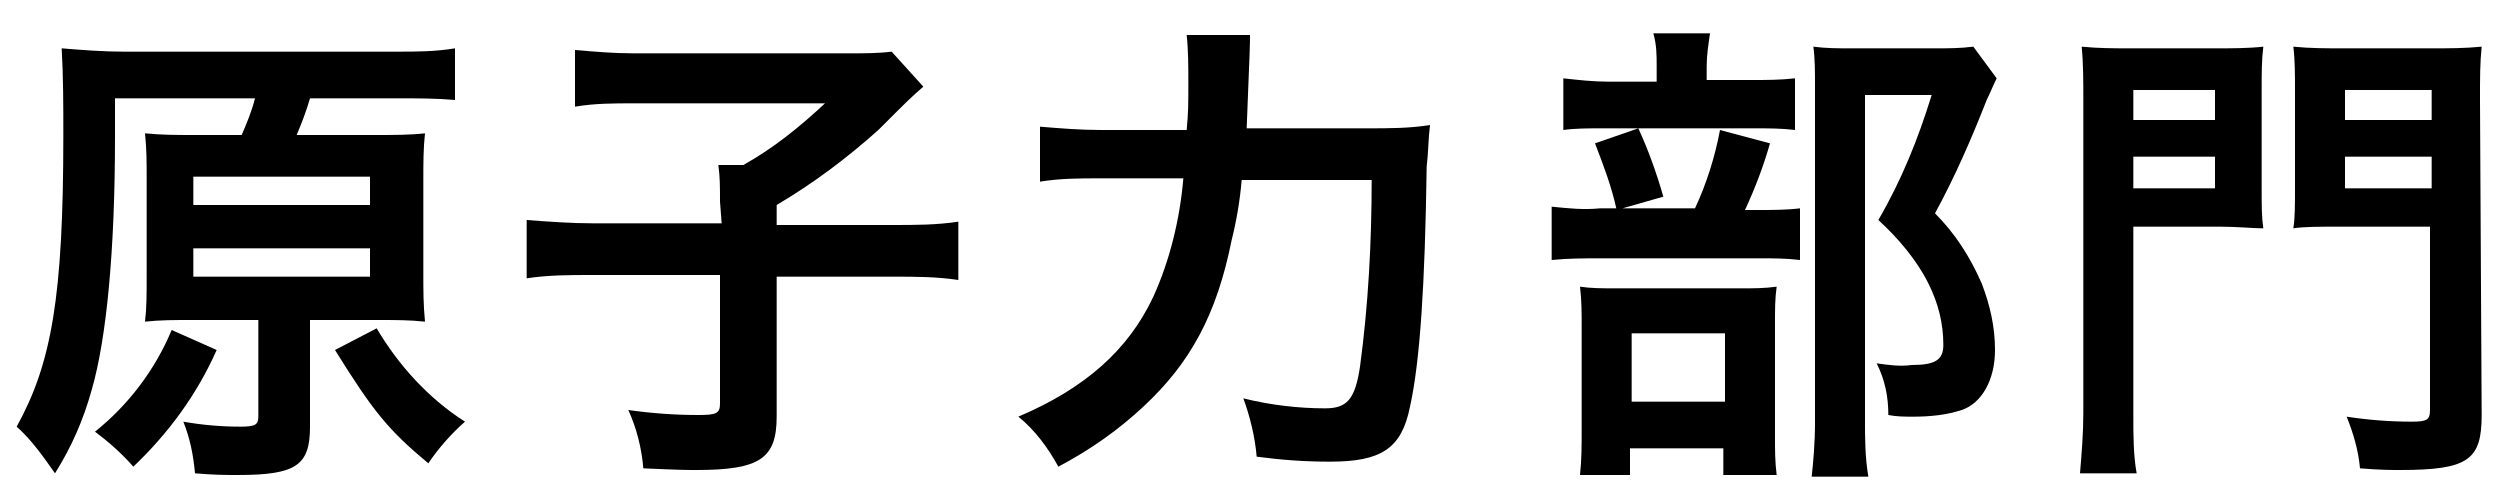
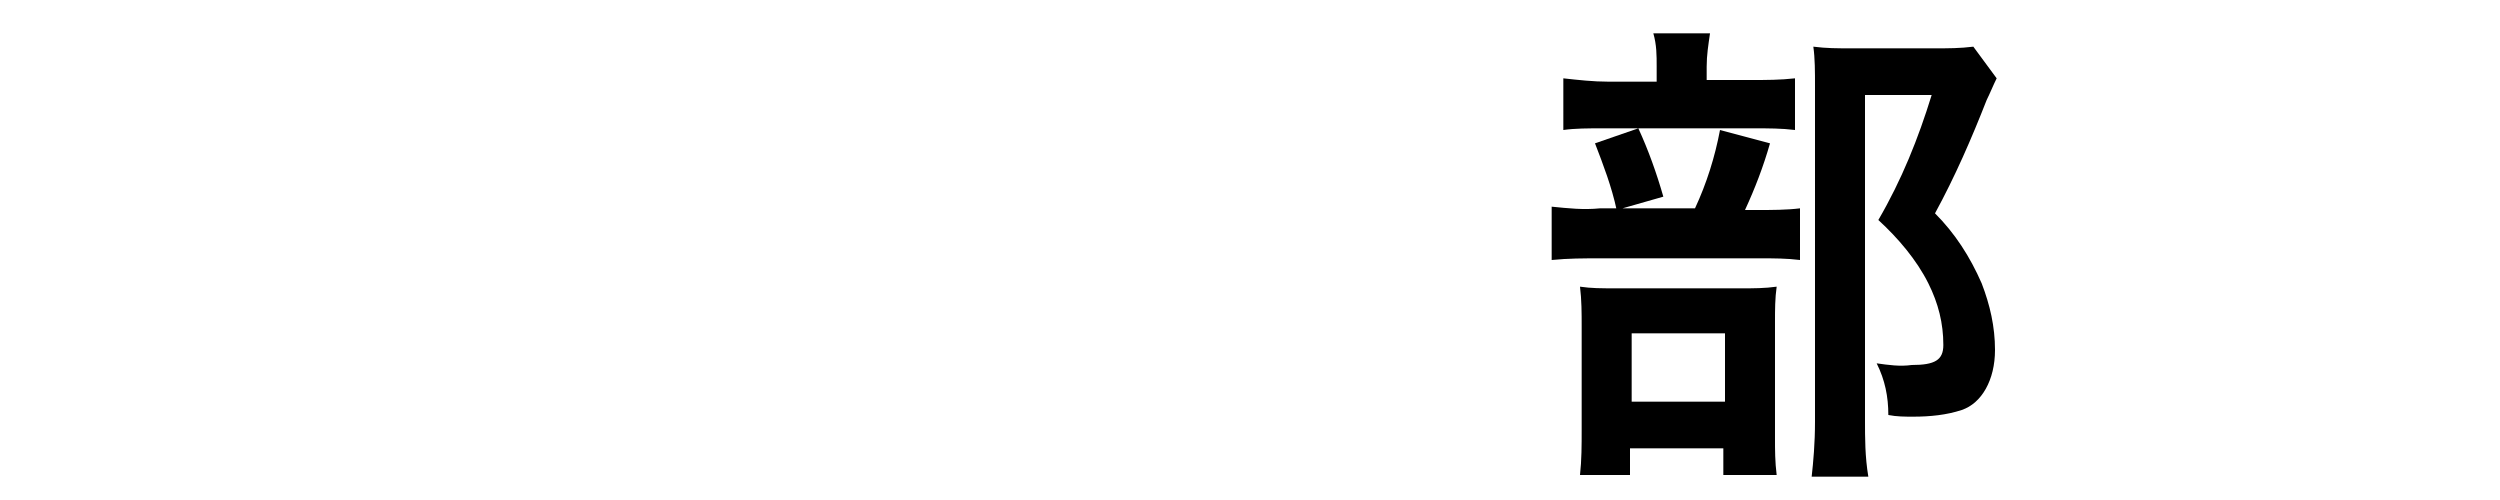
<svg xmlns="http://www.w3.org/2000/svg" version="1.1" id="レイヤー_1" x="0px" y="0px" viewBox="0 0 150 30" style="enable-background:new 0 0 150 30;">
-   <path d="M14.5,8.1c0.3-0.7,0.6-1.4,0.8-2.2H6.9v2.3c0,6.8-0.5,12.1-1.4,15.2c-0.5,1.8-1.2,3.4-2.2,5c-0.7-1-1.4-2-2.3-2.8&#10; c2.1-3.8,2.8-7.8,2.8-17.5c0-1.7,0-3.5-0.1-5.2c1.2,0.1,2.5,0.2,3.7,0.2h16.4c1.2,0,2.3,0,3.5-0.2v3.1c-1.1-0.1-2.2-0.1-3.4-0.1&#10; h-5.3c-0.2,0.7-0.5,1.5-0.8,2.2h4.8c1,0,2,0,2.9-0.1c-0.1,0.9-0.1,1.8-0.1,2.8v5.7c0,0.9,0,1.8,0.1,2.8c-0.9-0.1-1.8-0.1-2.9-0.1h-4&#10; v6.4c0,2.3-0.8,2.9-4.3,2.9c-0.8,0-1.4,0-2.6-0.1c-0.1-1.1-0.3-2.1-0.7-3.1c1.1,0.2,2.3,0.3,3.4,0.3c0.9,0,1.1-0.1,1.1-0.6v-5.8&#10; h-3.9c-1.1,0-2,0-2.9,0.1c0.1-0.8,0.1-1.6,0.1-2.9v-5.5c0-1.3,0-1.9-0.1-2.9c1,0.1,1.9,0.1,2.9,0.1L14.5,8.1z M13,21&#10; c-1.2,2.7-2.9,5-5,7c-0.7-0.8-1.5-1.5-2.3-2.1c2-1.6,3.6-3.7,4.6-6.1L13,21z M11.6,12.3h10.6v-1.7H11.6L11.6,12.3z M11.6,16.6h10.6&#10; v-1.7H11.6L11.6,16.6z M22.6,19.7c1.3,2.2,3.1,4.2,5.3,5.6c-0.8,0.7-1.6,1.6-2.2,2.5c-2.4-2-3.3-3.1-5.6-6.8L22.6,19.7z" />
-   <path d="M43.2,12.1c0-0.9,0-1.5-0.1-2.2h1.5c1.8-1,3.4-2.3,4.9-3.7H38c-1.2,0-2.3,0-3.5,0.2V3c1.2,0.1,2.3,0.2,3.5,0.2h13&#10; c0.8,0,1.7,0,2.5-0.1l1.9,2.1c-0.8,0.7-0.8,0.7-2.7,2.6c-1.9,1.7-3.9,3.2-6.1,4.5v1.2h7c1.3,0,2.6,0,3.9-0.2v3.5&#10; c-1.3-0.2-2.6-0.2-3.9-0.2h-7V25c0,2.5-1,3.2-4.8,3.2c-0.6,0-1,0-3.2-0.1c-0.1-1.2-0.4-2.4-0.9-3.5c1.4,0.2,2.8,0.3,4.2,0.3&#10; c1.1,0,1.3-0.1,1.3-0.7v-7.7h-7.7c-1.3,0-2.6,0-3.9,0.2v-3.5c1.3,0.1,2.7,0.2,4,0.2h7.7L43.2,12.1z" />
-   <path d="M82.1,7.7c1.2,0,2.5,0,3.7-0.2c-0.1,0.8-0.1,1.7-0.2,2.5c-0.1,7.1-0.4,11.7-1,14.4c-0.5,2.5-1.7,3.3-4.8,3.3&#10; c-1.5,0-2.9-0.1-4.4-0.3c-0.1-1.2-0.4-2.4-0.8-3.5c1.6,0.4,3.3,0.6,4.9,0.6c1.3,0,1.8-0.5,2.1-2.5c0.5-3.7,0.7-7.5,0.7-11.2h-7.8&#10; c-0.1,1.2-0.3,2.4-0.6,3.6c-0.9,4.5-2.5,7.4-5.3,10c-1.5,1.4-3.2,2.6-5.1,3.6c-0.6-1.1-1.4-2.2-2.4-3c4-1.7,6.6-4,8.1-7.2&#10; c1-2.2,1.6-4.7,1.8-7.1h-5c-1.2,0-2.4,0-3.6,0.2V7.6c1.2,0.1,2.4,0.2,3.7,0.2h5.1c0.1-1.1,0.1-1.4,0.1-2.9c0-0.9,0-1.9-0.1-2.8h3.8&#10; C75,2.7,75,2.7,74.8,7.7L82.1,7.7z" />
  <path d="M105.5,12.6c0.8,0,1.7,0,2.5-0.1v3.1c-0.8-0.1-1.6-0.1-2.3-0.1H96c-1,0-1.9,0-2.9,0.1v-3.2c1,0.1,1.9,0.2,2.9,0.1h5.7&#10; c0.7-1.5,1.2-3.1,1.5-4.7l3,0.8c-0.4,1.4-0.9,2.7-1.5,4L105.5,12.6z M105.1,4.8c0.9,0,1.7,0,2.6-0.1v3.1c-0.8-0.1-1.6-0.1-2.4-0.1&#10; h-9.2c-0.8,0-1.6,0-2.3,0.1V4.7c0.9,0.1,1.8,0.2,2.7,0.2h2.9V4c0-0.7,0-1.3-0.2-2h3.4c-0.1,0.7-0.2,1.3-0.2,2v0.8L105.1,4.8z&#10;  M97.9,28.5h-3.1c0.1-0.9,0.1-1.8,0.1-2.7v-6.2c0-0.8,0-1.6-0.1-2.4c0.7,0.1,1.2,0.1,2.3,0.1h7.4c0.7,0,1.4,0,2.1-0.1&#10; c-0.1,0.7-0.1,1.4-0.1,2.1v7c0,0.7,0,1.4,0.1,2.2h-3.2v-1.6h-5.6V28.5z M98.3,7.7c0.6,1.3,1.1,2.7,1.5,4.1L97,12.6&#10; c-0.3-1.4-0.8-2.7-1.3-4L98.3,7.7z M97.9,24.1h5.6V20h-5.6V24.1z M119.8,4.7c-0.2,0.4-0.4,0.9-0.6,1.3c-0.9,2.3-1.9,4.6-3.1,6.8&#10; c1.2,1.2,2.1,2.6,2.8,4.2c0.5,1.3,0.8,2.6,0.8,4c0,1.8-0.8,3.2-2,3.6c-0.9,0.3-1.9,0.4-2.9,0.4c-0.5,0-1,0-1.5-0.1&#10; c0-1.1-0.2-2.1-0.7-3.1c0.7,0.1,1.4,0.2,2.1,0.1c1.4,0,1.9-0.3,1.9-1.2c0-1.3-0.3-2.5-0.9-3.7c-0.7-1.4-1.8-2.7-3-3.8&#10; c1.4-2.4,2.4-4.9,3.2-7.5h-4v19.5c0,1.1,0,2.2,0.2,3.4h-3.4c0.1-0.9,0.2-2,0.2-3.3V5.2c0-0.9,0-1.7-0.1-2.4c0.8,0.1,1.4,0.1,2.3,0.1&#10; h5c0.8,0,1.5,0,2.3-0.1L119.8,4.7z" />
-   <path d="M128,24.9c0,1.2,0,2.4,0.2,3.5h-3.4c0.1-1.2,0.2-2.4,0.2-3.6V6c0-1.1,0-2.2-0.1-3.2c1,0.1,2,0.1,2.9,0.1h5.1&#10; c1,0,2,0,2.9-0.1c-0.1,0.8-0.1,1.5-0.1,2.7v5.6c0,1.4,0,1.9,0.1,2.6c-0.6,0-1.6-0.1-2.6-0.1H128V24.9z M128,7.2h4.9V5.4H128V7.2z&#10;  M128,11.3h4.9V9.4H128V11.3z M148.9,24.9c0,2.7-0.8,3.3-4.9,3.3c-0.5,0-1.2,0-2.4-0.1c-0.1-1.1-0.4-2.1-0.8-3.1&#10; c1.3,0.2,2.6,0.3,3.9,0.3c0.9,0,1.1-0.1,1.1-0.7V13.6h-5.5c-1.1,0-2.1,0-2.7,0.1c0.1-0.6,0.1-1.4,0.1-2.6V5.5c0-1,0-1.9-0.1-2.7&#10; c1,0.1,2,0.1,2.9,0.1h5.4c1,0,2,0,3-0.1c-0.1,1-0.1,1.8-0.1,3.2L148.9,24.9z M140.7,7.2h5.2V5.4h-5.2V7.2z M140.7,11.3h5.2V9.4h-5.2&#10; V11.3z" />
</svg>